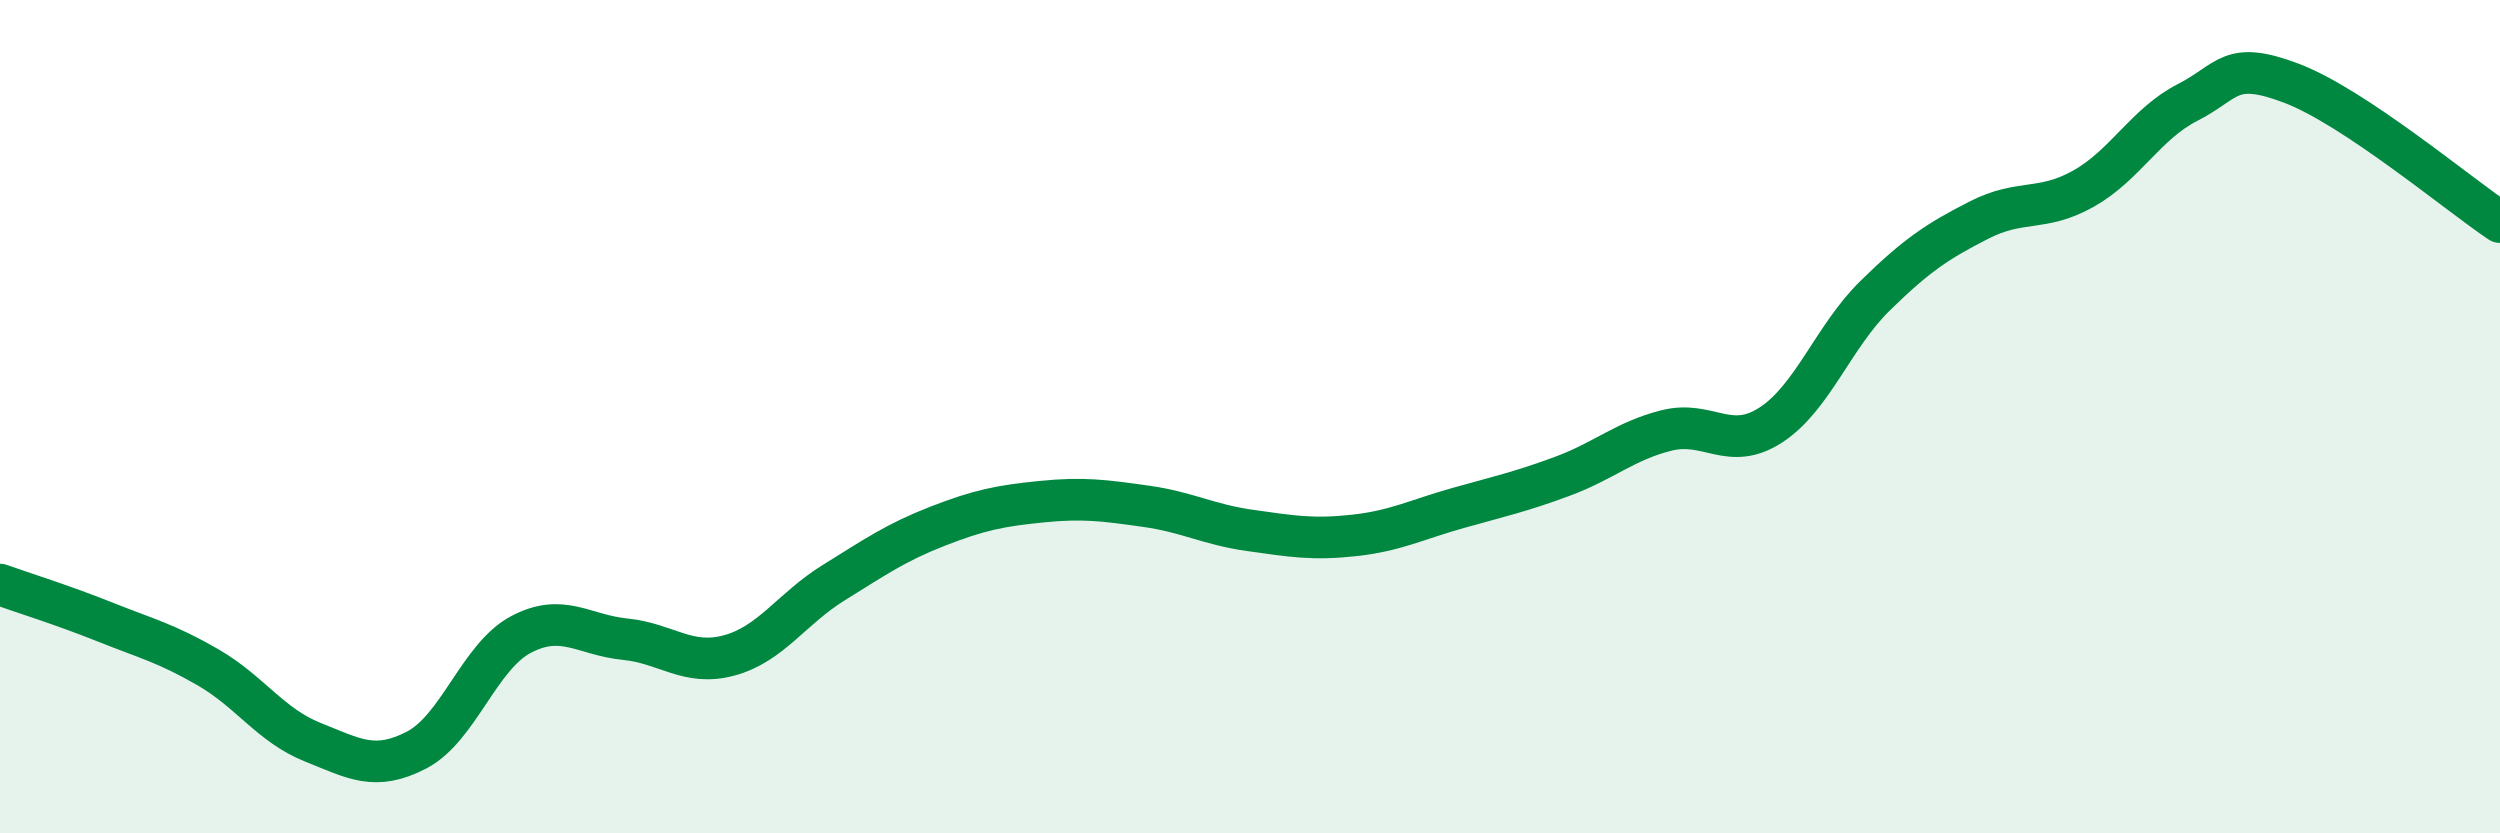
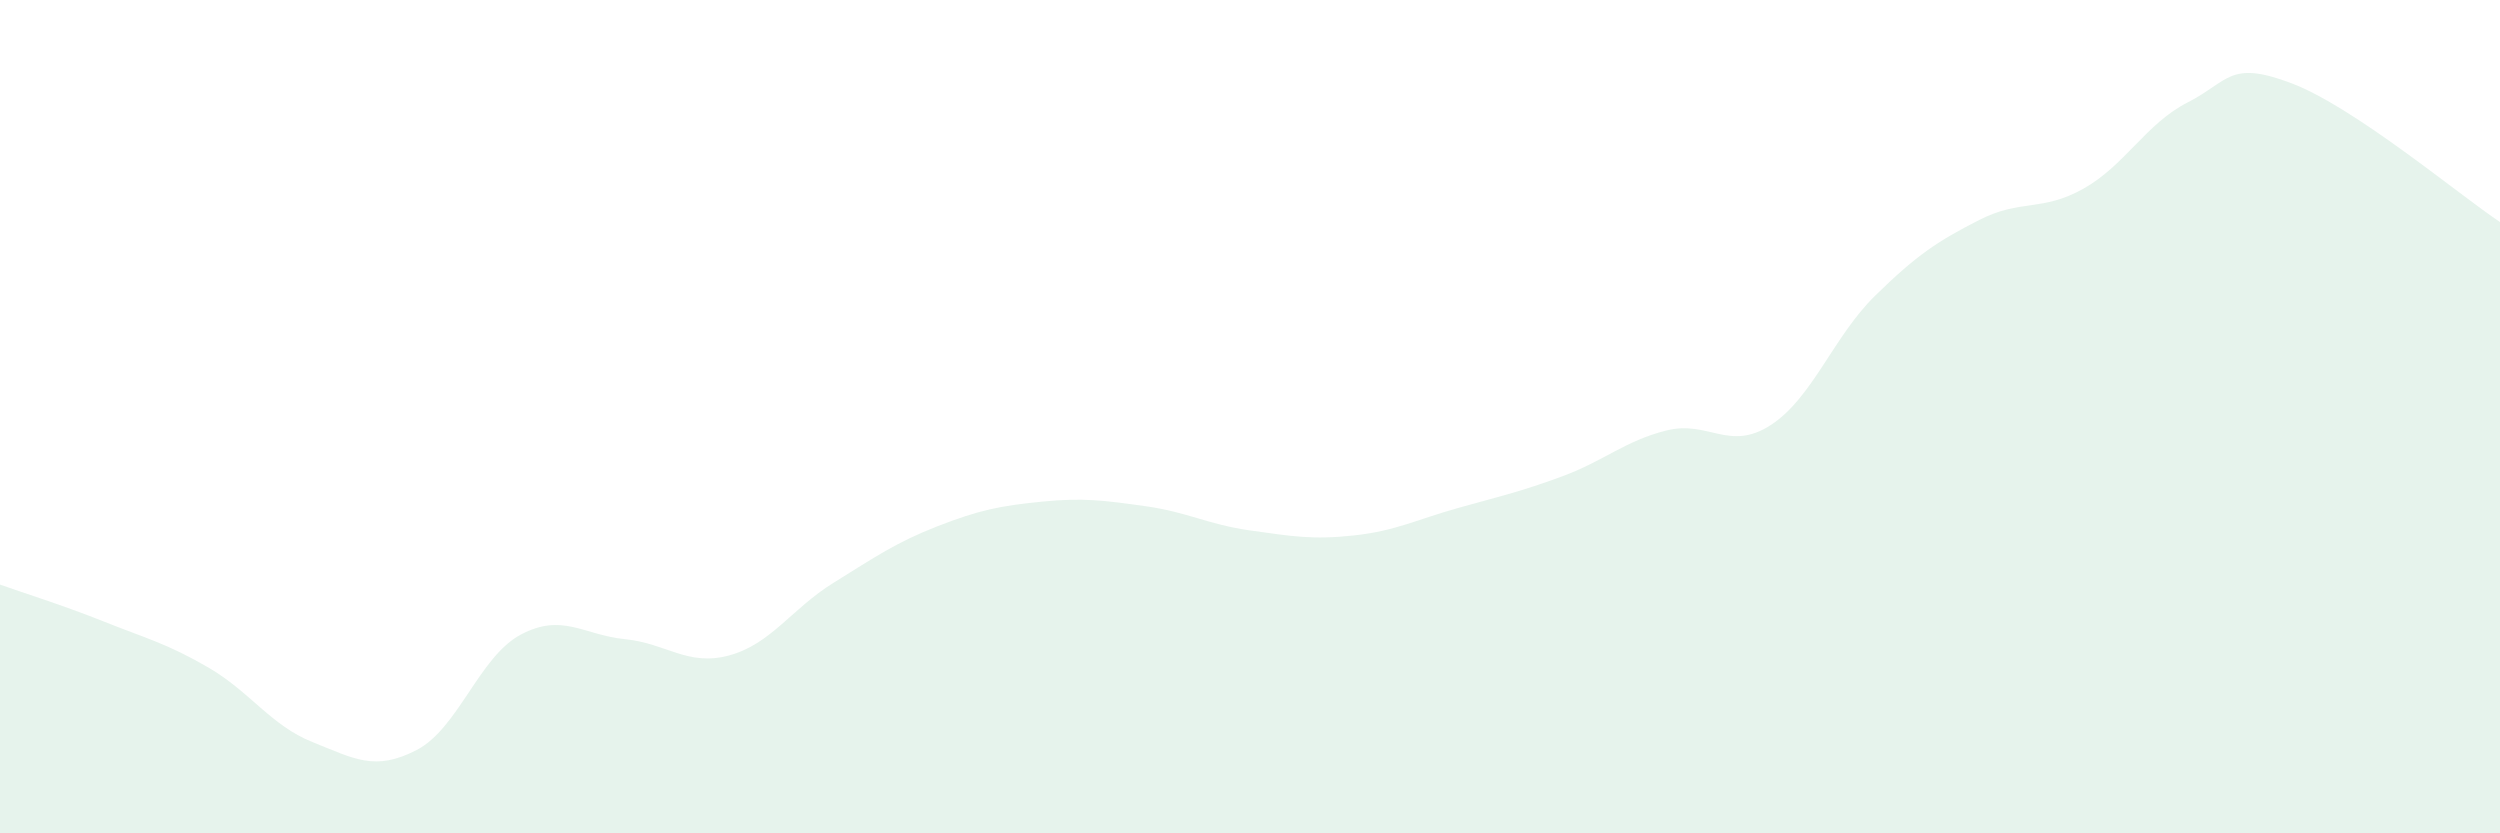
<svg xmlns="http://www.w3.org/2000/svg" width="60" height="20" viewBox="0 0 60 20">
  <path d="M 0,14.03 C 0.5,14.21 1.5,14.52 2.5,14.92 C 3.5,15.32 4,15.44 5,16.02 C 6,16.6 6.5,17.41 7.5,17.81 C 8.5,18.21 9,18.52 10,18 C 11,17.48 11.5,15.76 12.5,15.23 C 13.5,14.7 14,15.24 15,15.34 C 16,15.44 16.5,16 17.5,15.73 C 18.5,15.46 19,14.61 20,13.99 C 21,13.37 21.5,13.02 22.5,12.63 C 23.5,12.24 24,12.14 25,12.04 C 26,11.94 26.5,12.01 27.5,12.15 C 28.5,12.29 29,12.59 30,12.73 C 31,12.87 31.5,12.96 32.5,12.85 C 33.5,12.74 34,12.47 35,12.19 C 36,11.91 36.5,11.8 37.5,11.43 C 38.5,11.06 39,10.58 40,10.33 C 41,10.08 41.5,10.85 42.5,10.2 C 43.5,9.55 44,8.08 45,7.1 C 46,6.12 46.5,5.79 47.5,5.28 C 48.5,4.77 49,5.09 50,4.53 C 51,3.97 51.5,2.97 52.5,2.46 C 53.5,1.95 53.5,1.43 55,2 C 56.5,2.57 59,4.66 60,5.33L60 20L0 20Z" fill="#008740" opacity="0.1" stroke-linecap="round" stroke-linejoin="round" />
-   <path d="M 0,14.03 C 0.5,14.21 1.5,14.52 2.5,14.92 C 3.5,15.32 4,15.44 5,16.02 C 6,16.6 6.5,17.41 7.5,17.81 C 8.5,18.21 9,18.52 10,18 C 11,17.48 11.5,15.76 12.5,15.23 C 13.5,14.7 14,15.24 15,15.34 C 16,15.44 16.5,16 17.5,15.73 C 18.5,15.46 19,14.61 20,13.99 C 21,13.37 21.5,13.02 22.5,12.63 C 23.5,12.24 24,12.14 25,12.04 C 26,11.94 26.5,12.01 27.5,12.15 C 28.5,12.29 29,12.59 30,12.73 C 31,12.87 31.5,12.96 32.5,12.85 C 33.5,12.74 34,12.47 35,12.19 C 36,11.91 36.5,11.8 37.5,11.43 C 38.5,11.06 39,10.58 40,10.33 C 41,10.08 41.5,10.85 42.5,10.2 C 43.5,9.55 44,8.08 45,7.1 C 46,6.12 46.5,5.79 47.5,5.28 C 48.5,4.77 49,5.09 50,4.53 C 51,3.97 51.5,2.97 52.5,2.46 C 53.5,1.95 53.5,1.43 55,2 C 56.5,2.57 59,4.66 60,5.33" stroke="#008740" stroke-width="1" fill="none" stroke-linecap="round" stroke-linejoin="round" />
</svg>